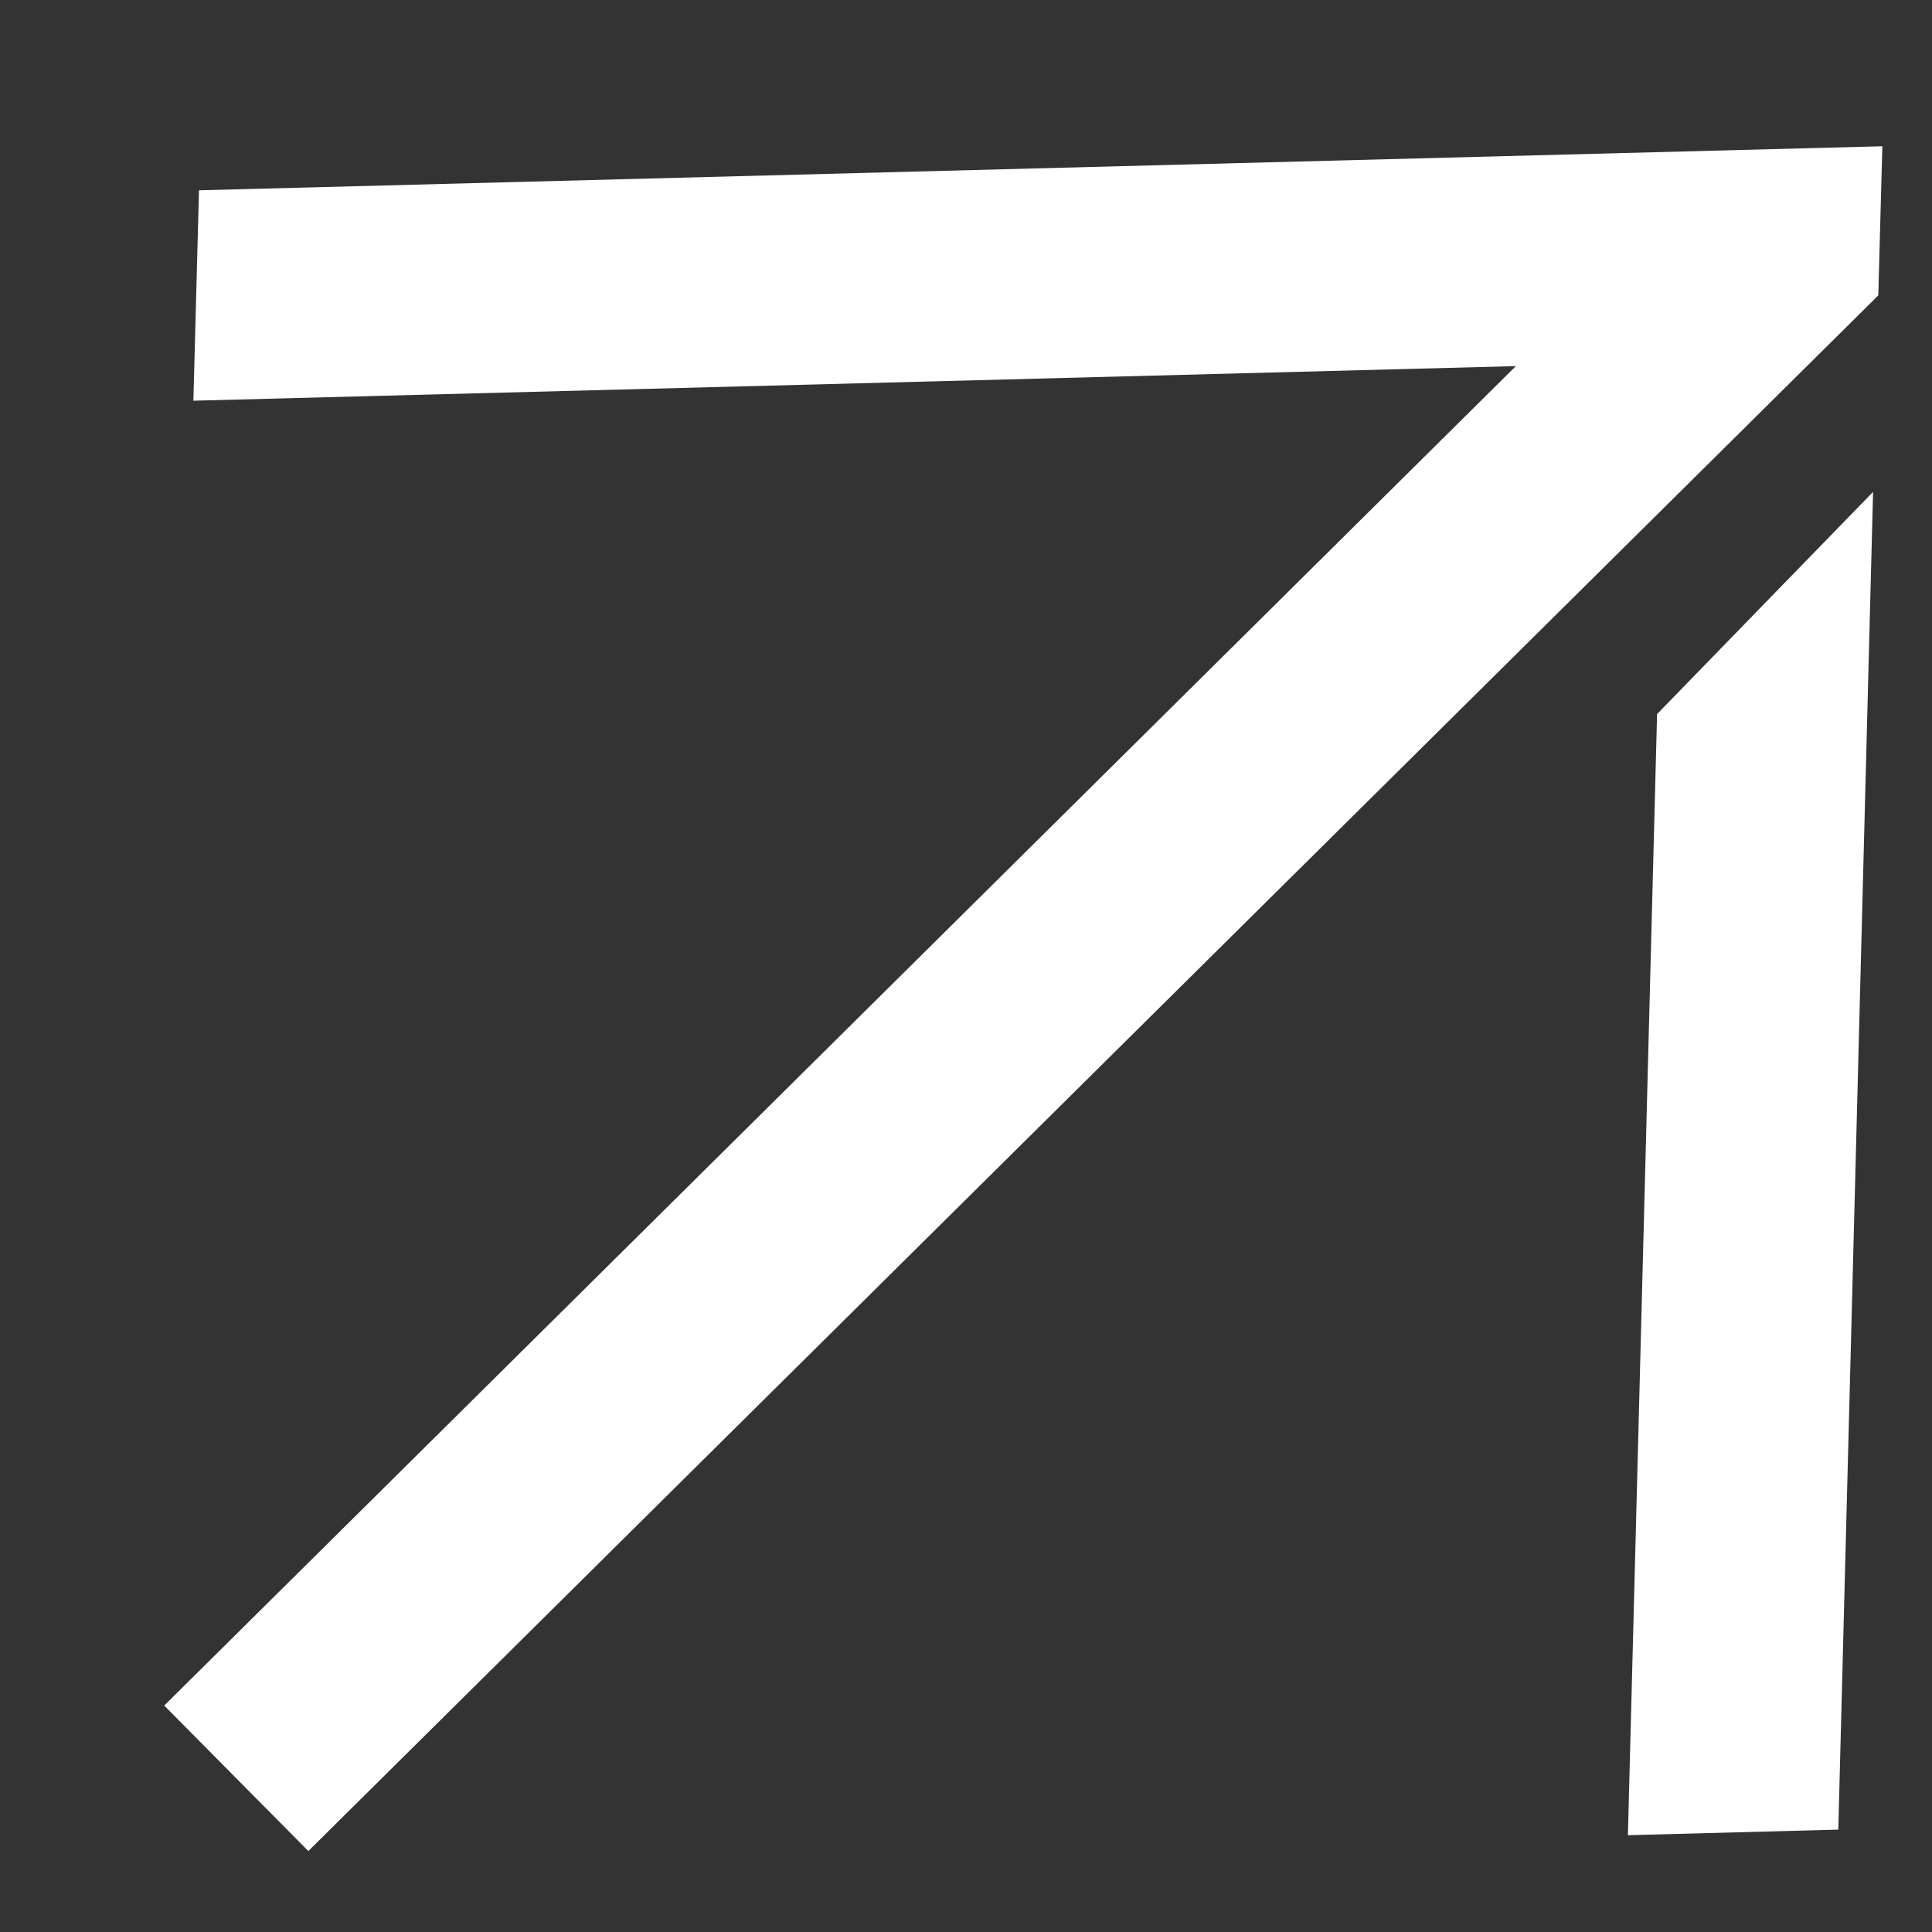
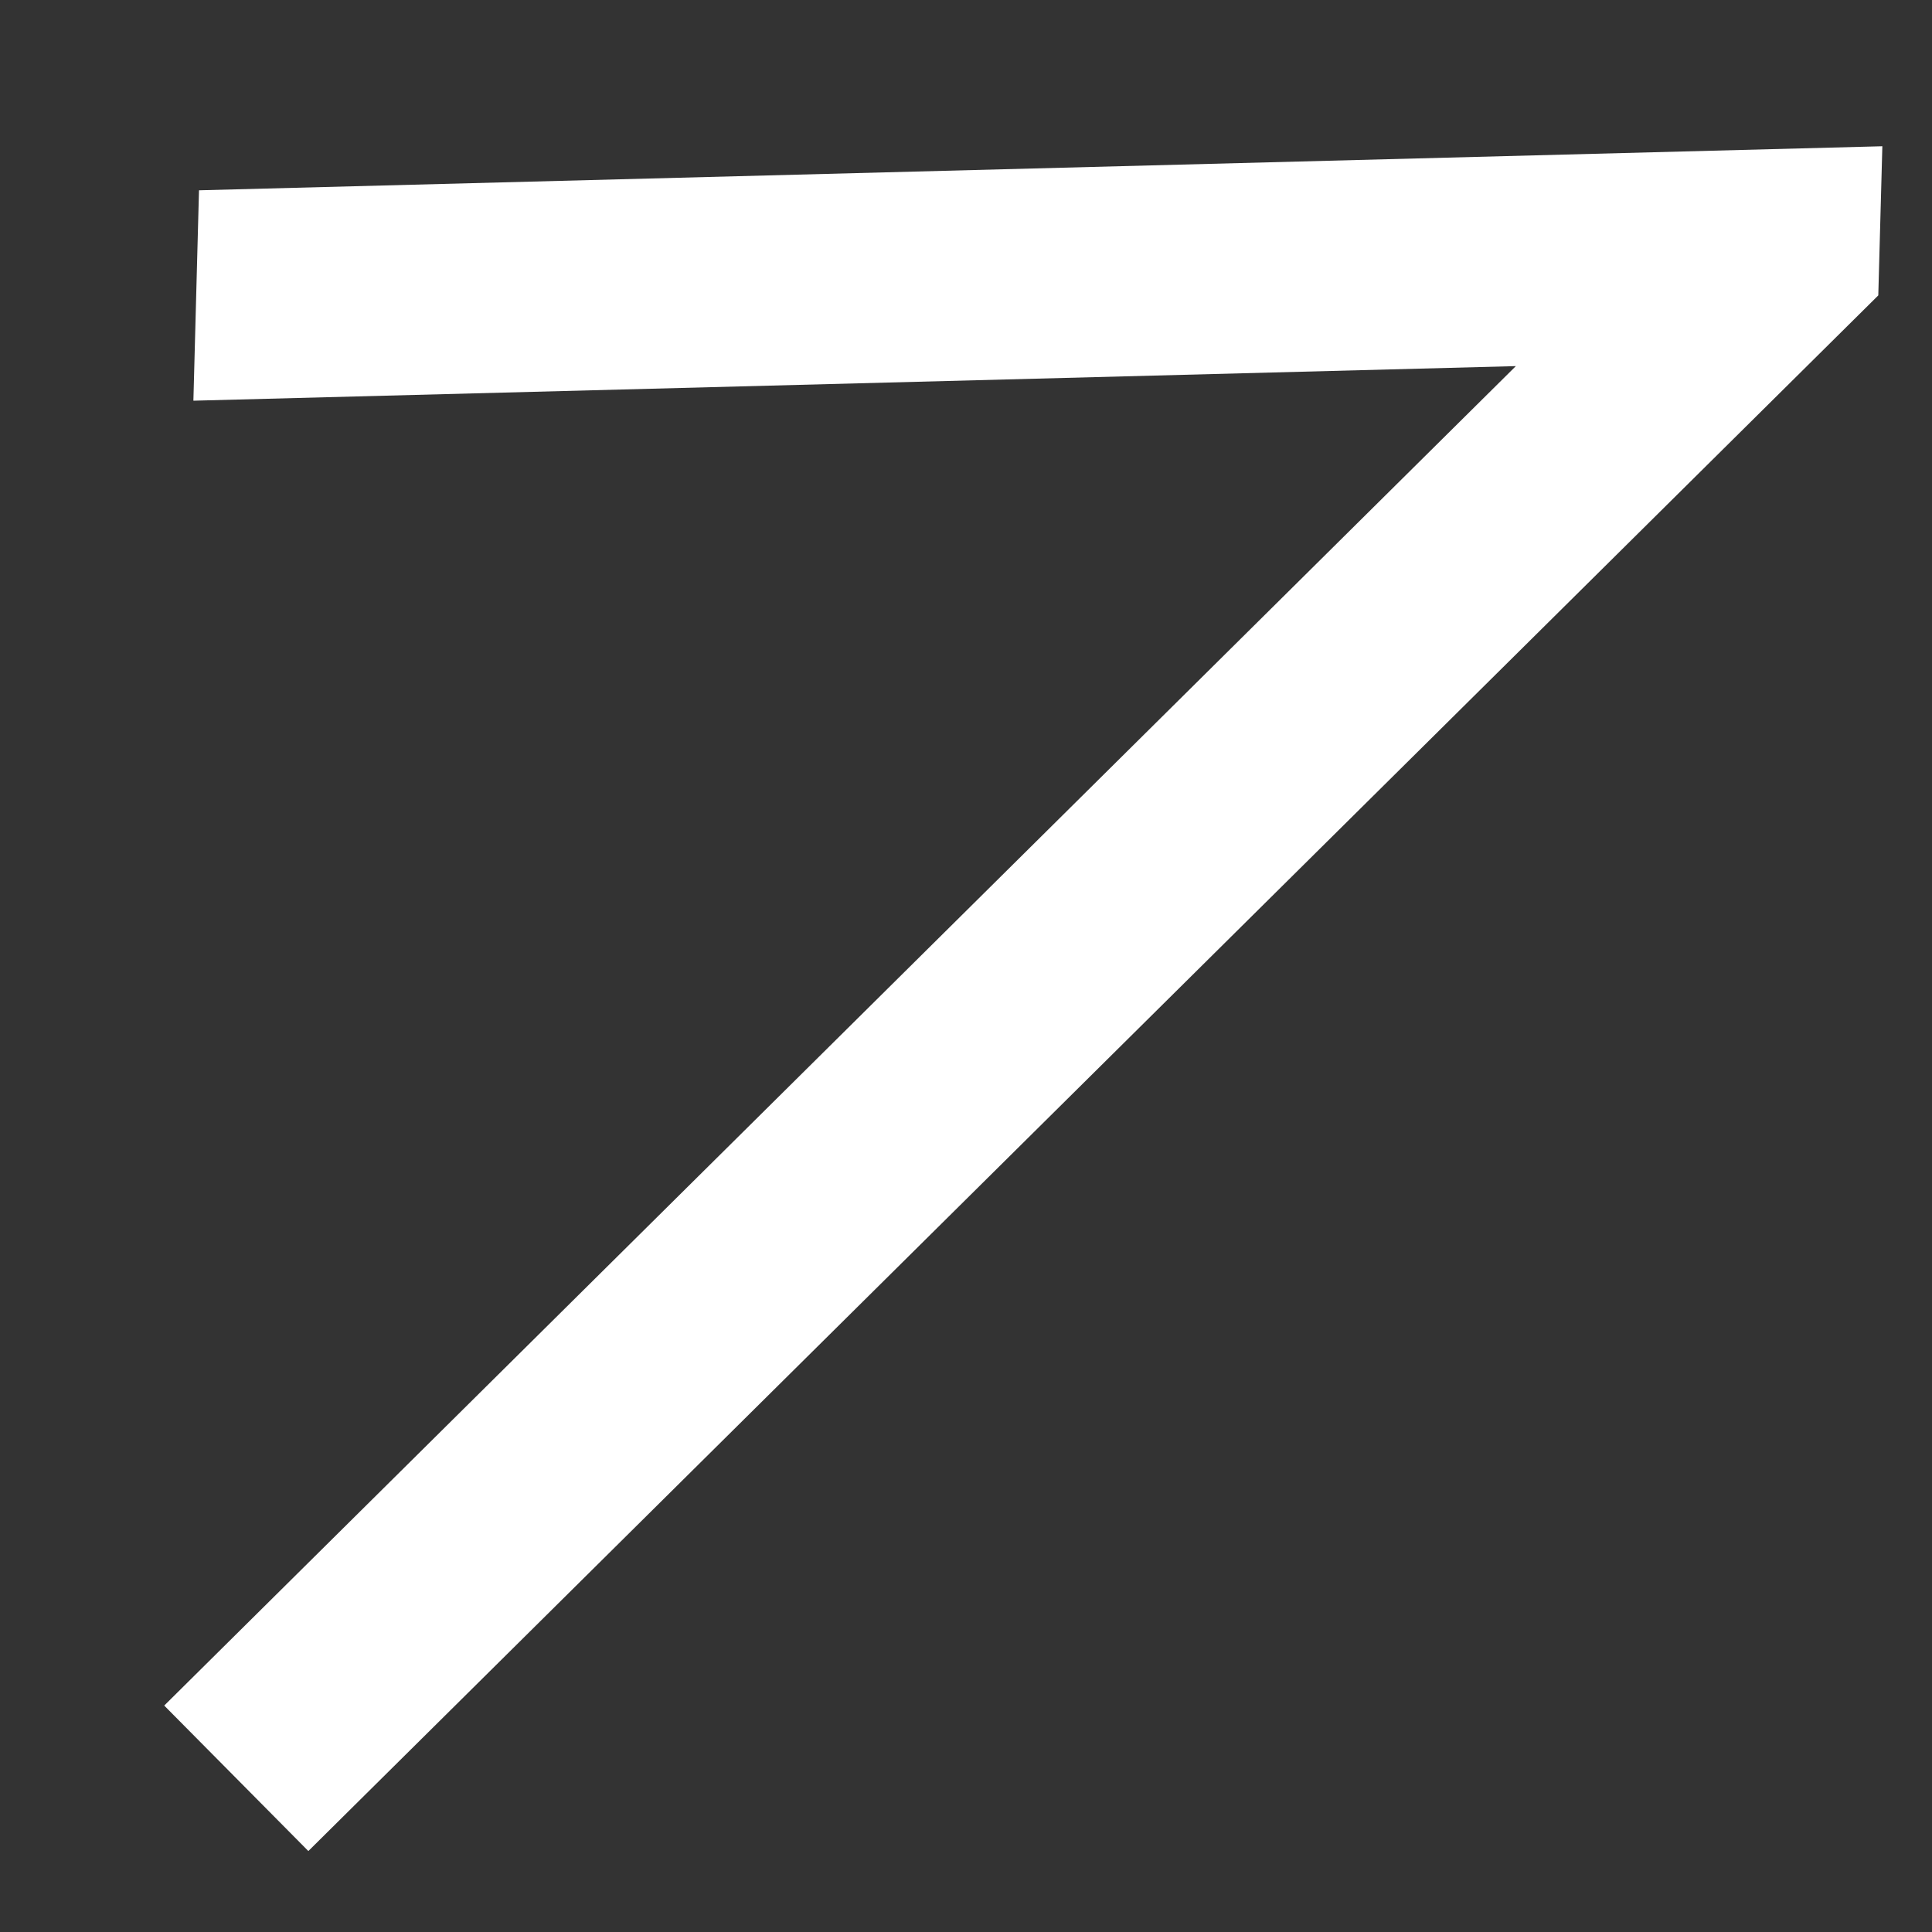
<svg xmlns="http://www.w3.org/2000/svg" width="10" height="10" viewBox="0 0 10 10" fill="none">
  <rect x="0" y="0" width="10" height="10" fill="#333333" stroke="none" />
  <path d="M1.596 9.581L9.722 1.529L9.743 0.757L1.03 0.985L1.001 2.074L7.846 1.895L0.85 8.828L1.596 9.581Z" fill="white" />
-   <path d="M9.695 2.546L8.577 3.696L8.426 9.499L9.515 9.47L9.695 2.546Z" fill="white" />
</svg>